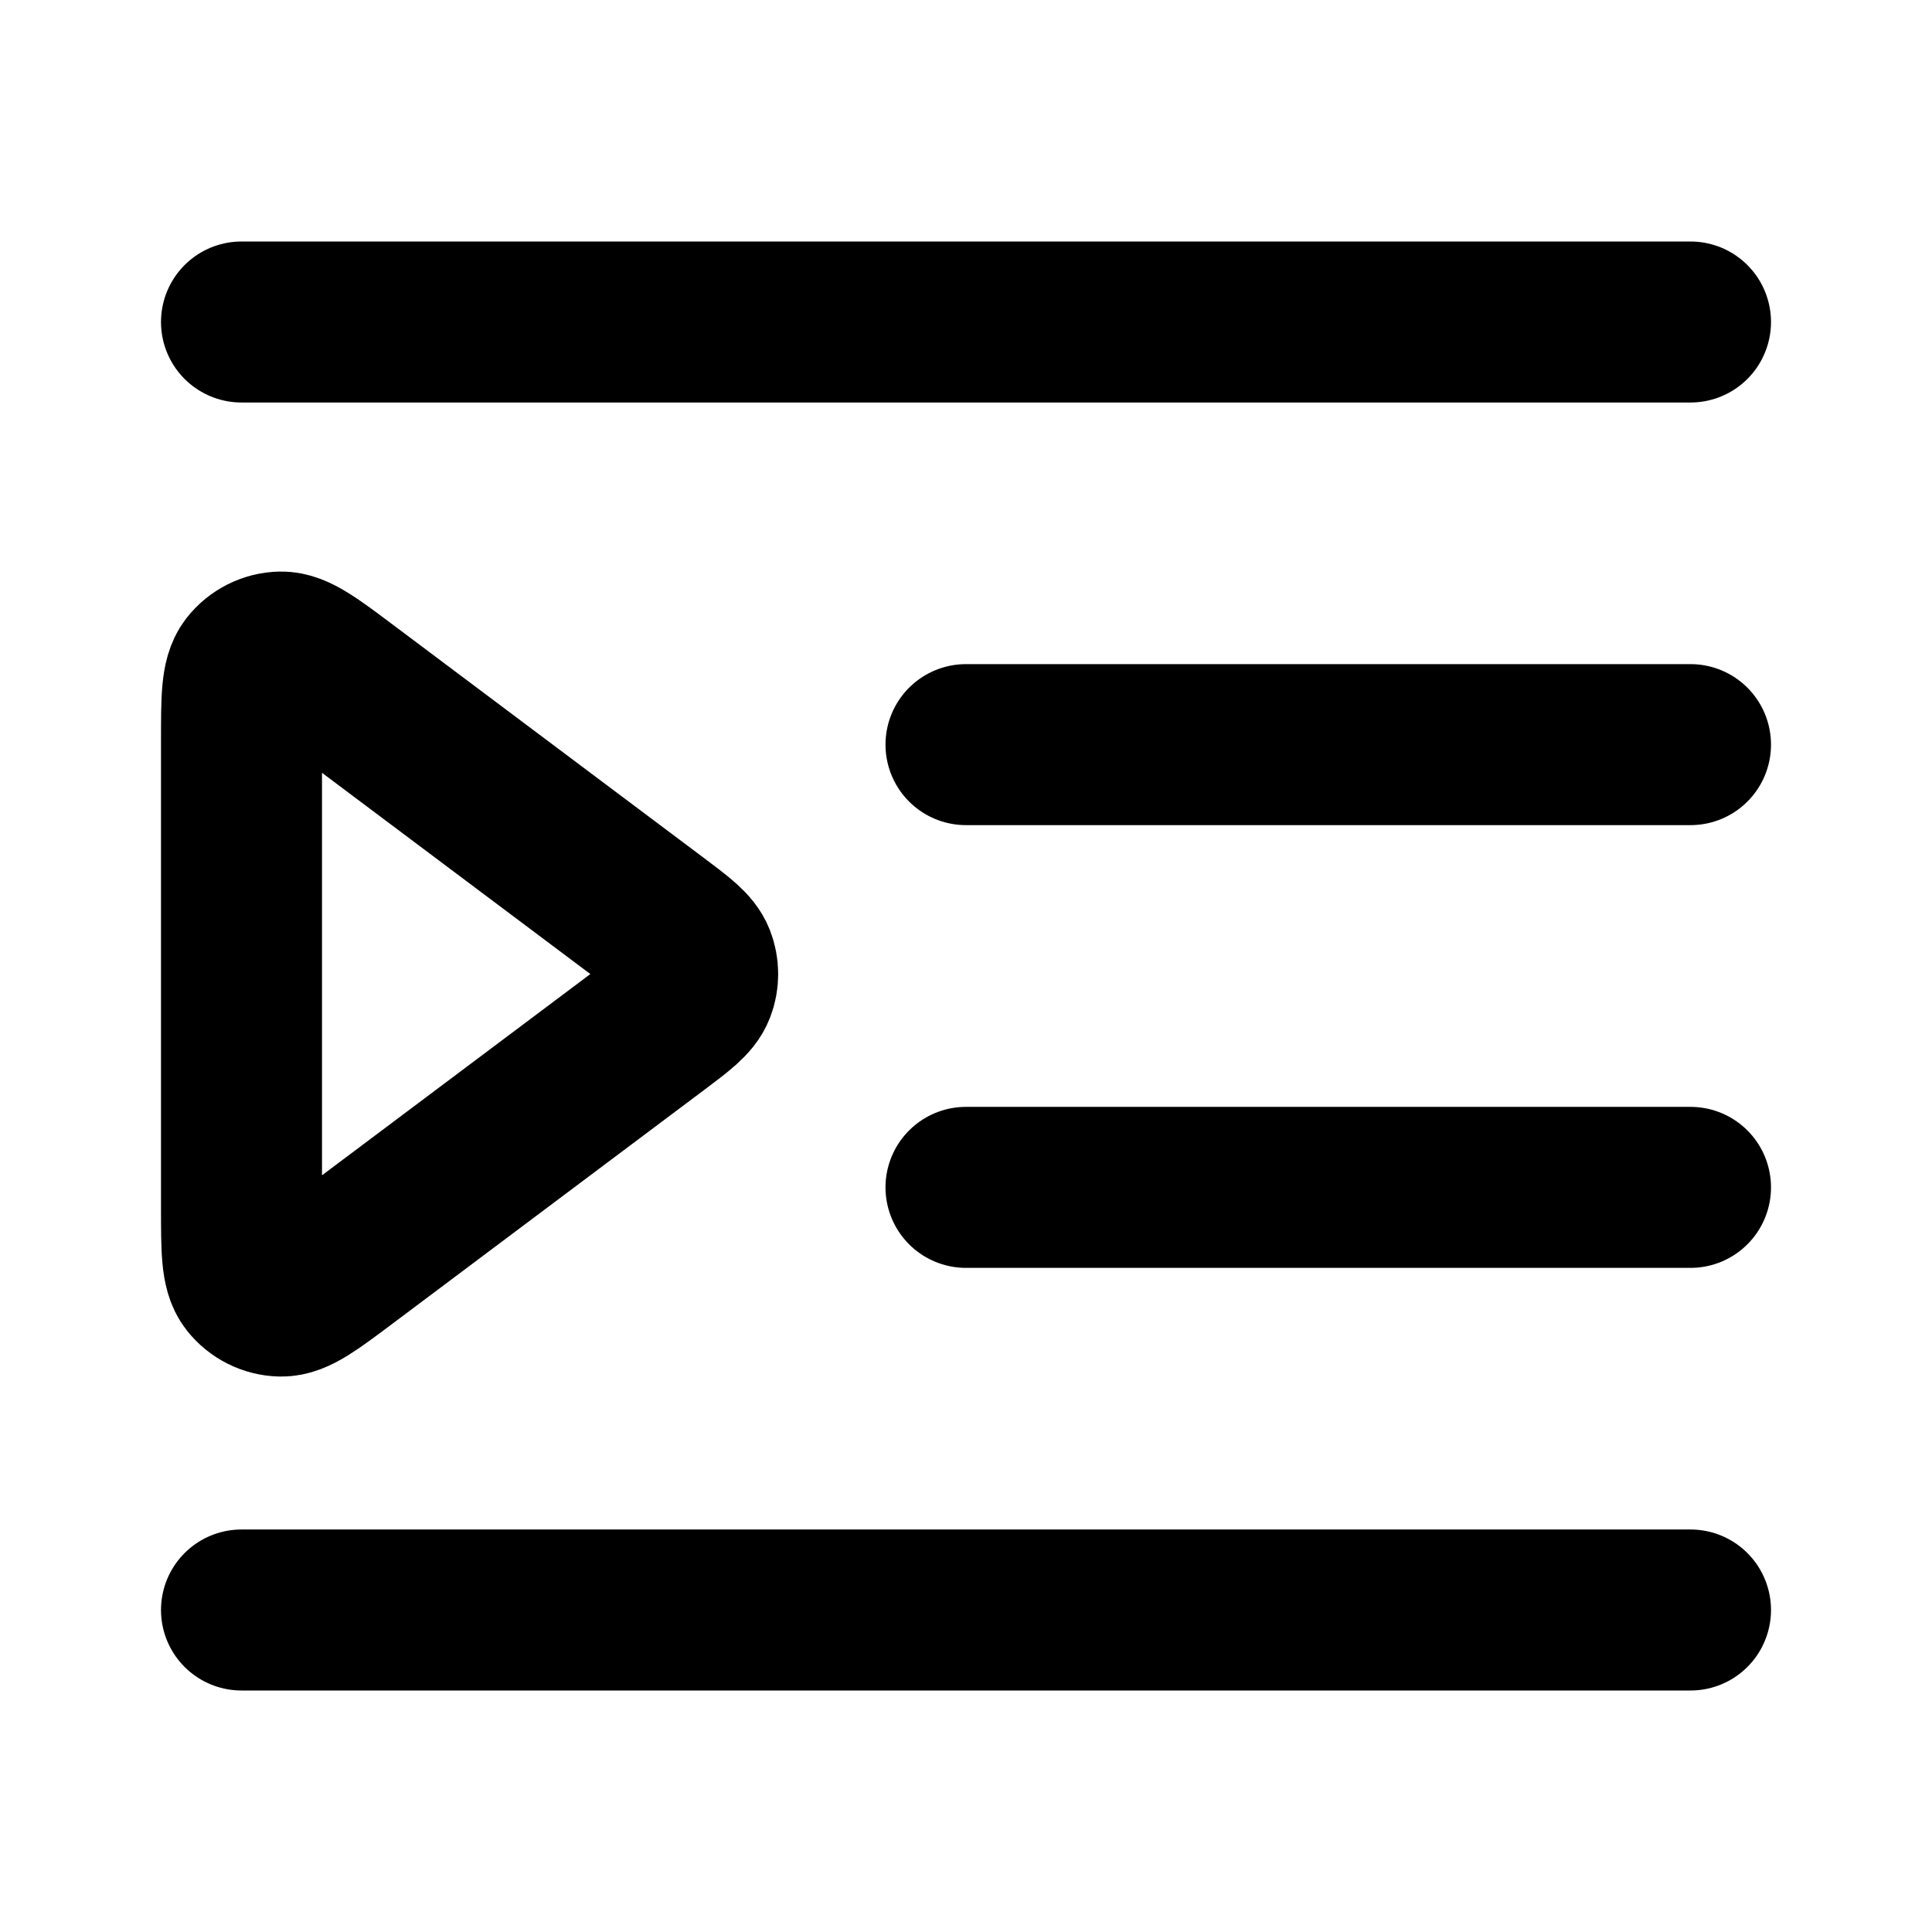
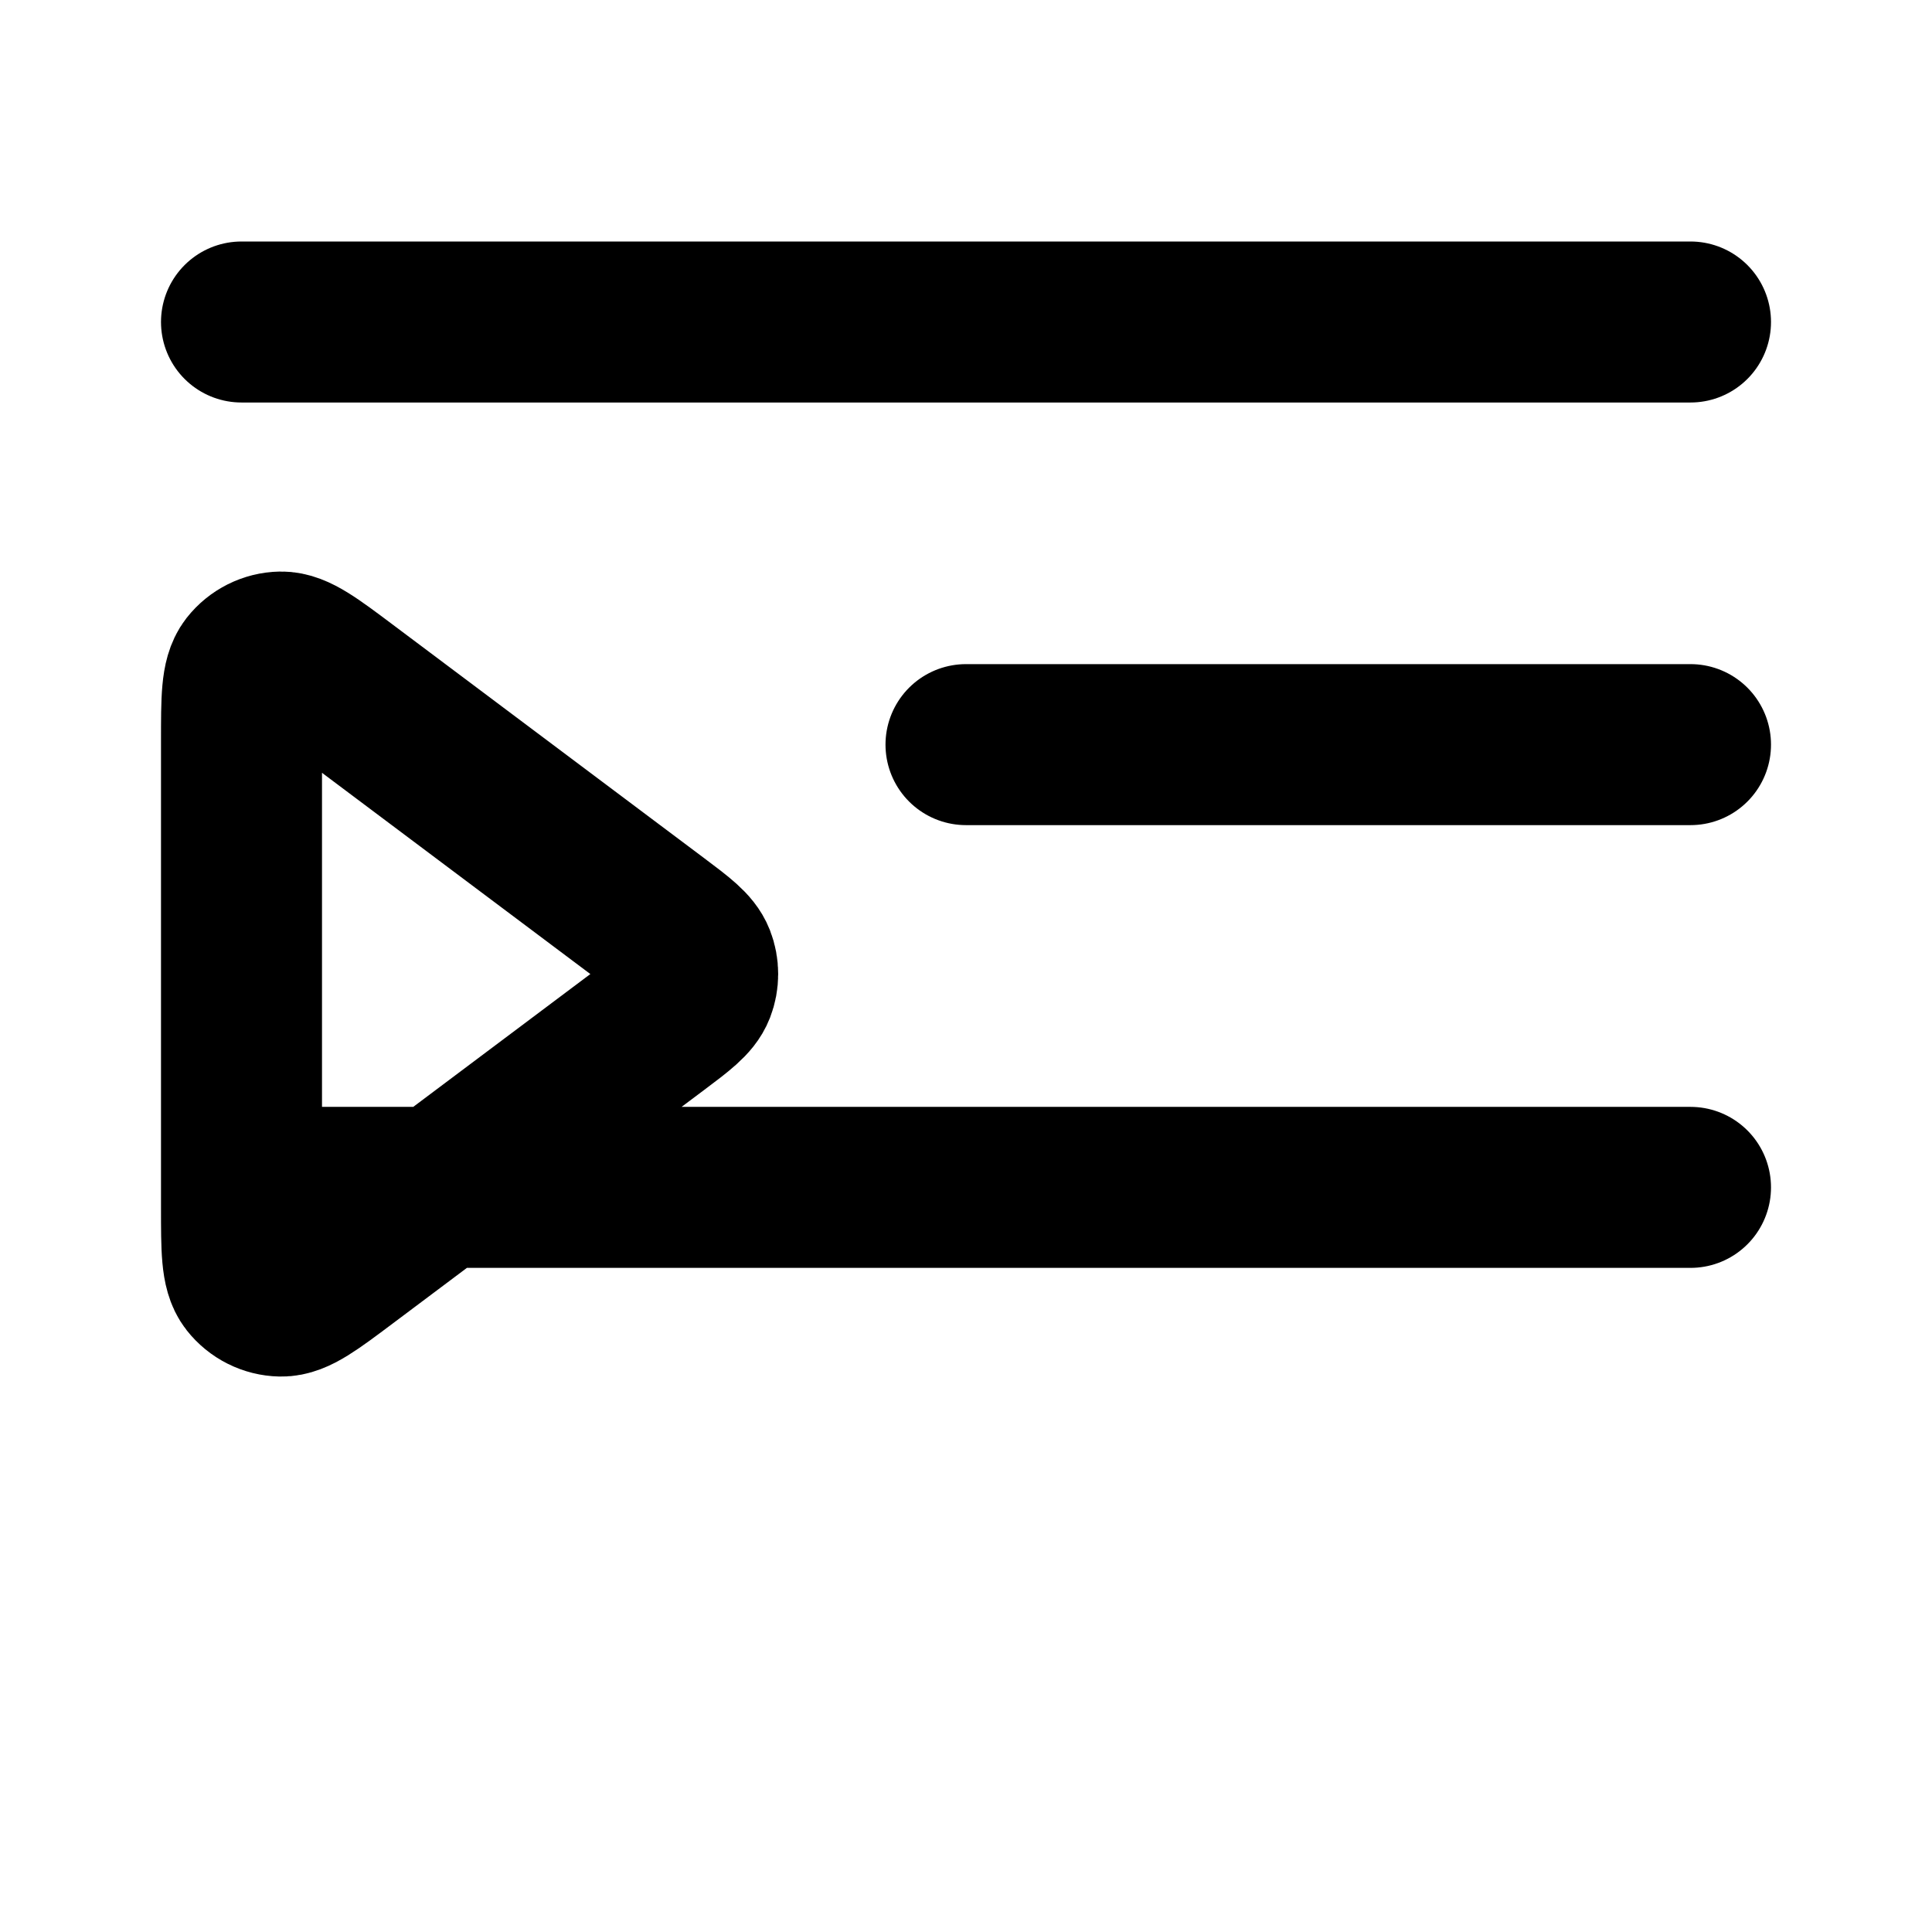
<svg xmlns="http://www.w3.org/2000/svg" fill="none" stroke="currentColor" stroke-width="2" viewBox="0 0 24 24">
-   <path d="M21 9.25H12M21 4H3M21 14.75H12M21 20H3M4.28 8.56L8.147 11.46C8.436 11.677 8.581 11.786 8.633 11.919C8.678 12.035 8.678 12.165 8.633 12.281C8.581 12.414 8.436 12.523 8.147 12.74L4.28 15.64C3.868 15.949 3.662 16.104 3.49 16.1C3.34 16.097 3.199 16.026 3.106 15.908C3 15.773 3 15.515 3 15V9.2C3 8.685 3 8.428 3.106 8.292C3.199 8.174 3.34 8.103 3.49 8.1C3.662 8.097 3.868 8.251 4.28 8.56Z" stroke-linecap="round" stroke-linejoin="round" />
+   <path d="M21 9.25H12M21 4H3M21 14.75H12H3M4.28 8.56L8.147 11.46C8.436 11.677 8.581 11.786 8.633 11.919C8.678 12.035 8.678 12.165 8.633 12.281C8.581 12.414 8.436 12.523 8.147 12.74L4.28 15.64C3.868 15.949 3.662 16.104 3.49 16.1C3.34 16.097 3.199 16.026 3.106 15.908C3 15.773 3 15.515 3 15V9.2C3 8.685 3 8.428 3.106 8.292C3.199 8.174 3.34 8.103 3.49 8.1C3.662 8.097 3.868 8.251 4.28 8.56Z" stroke-linecap="round" stroke-linejoin="round" />
</svg>